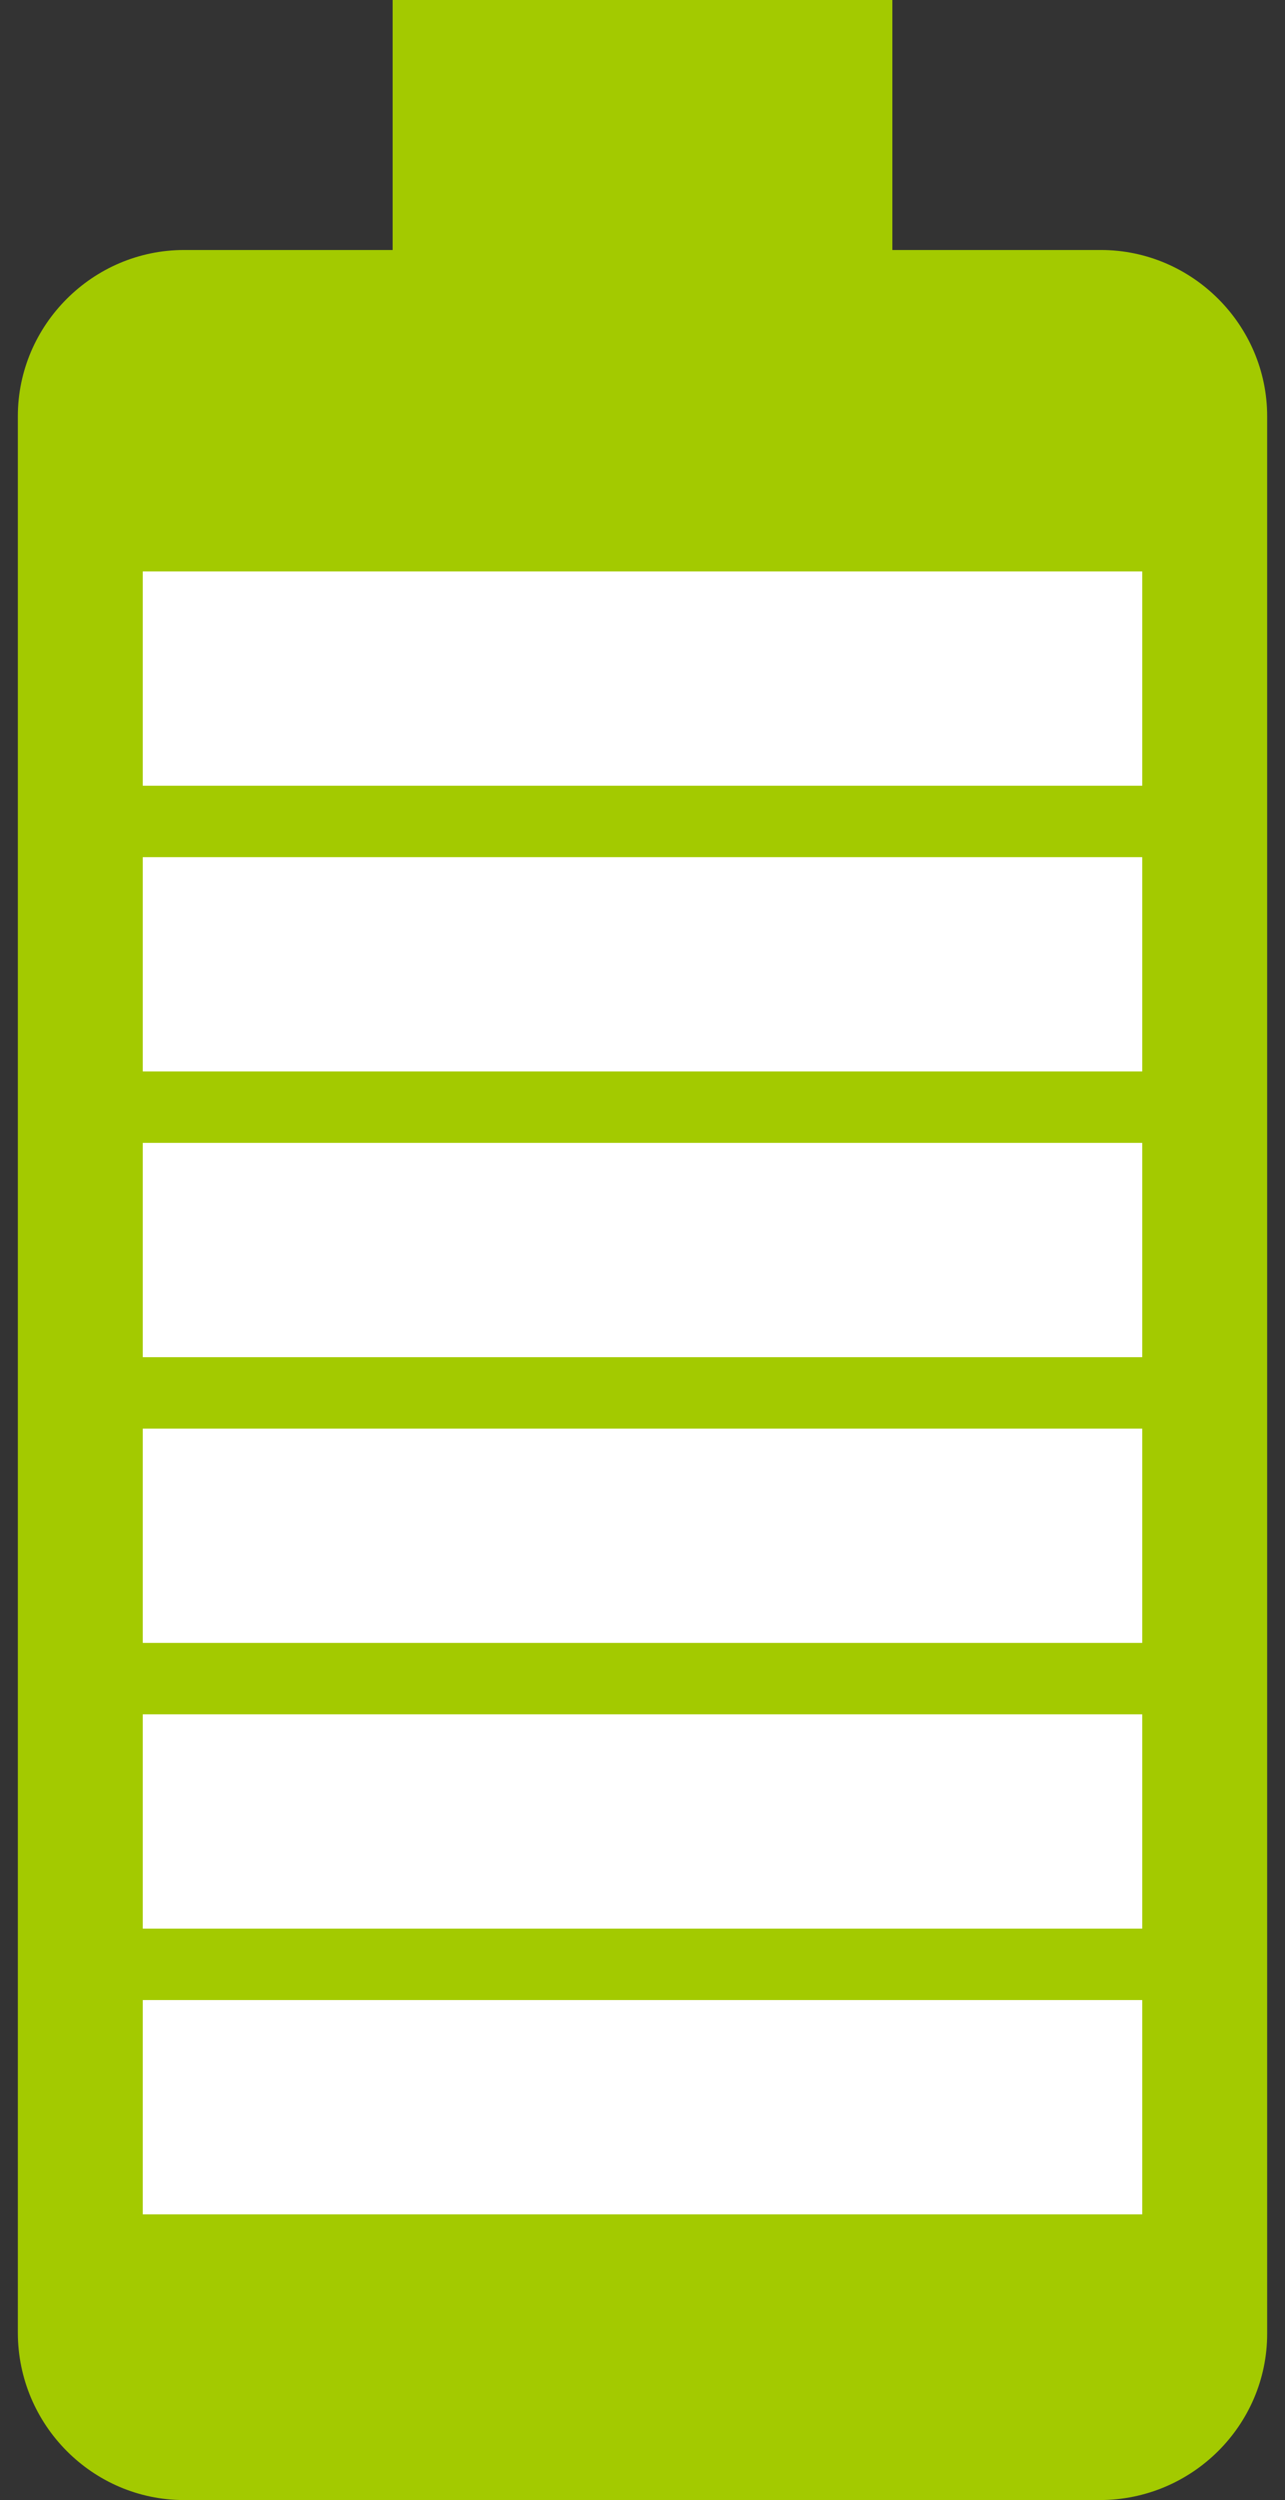
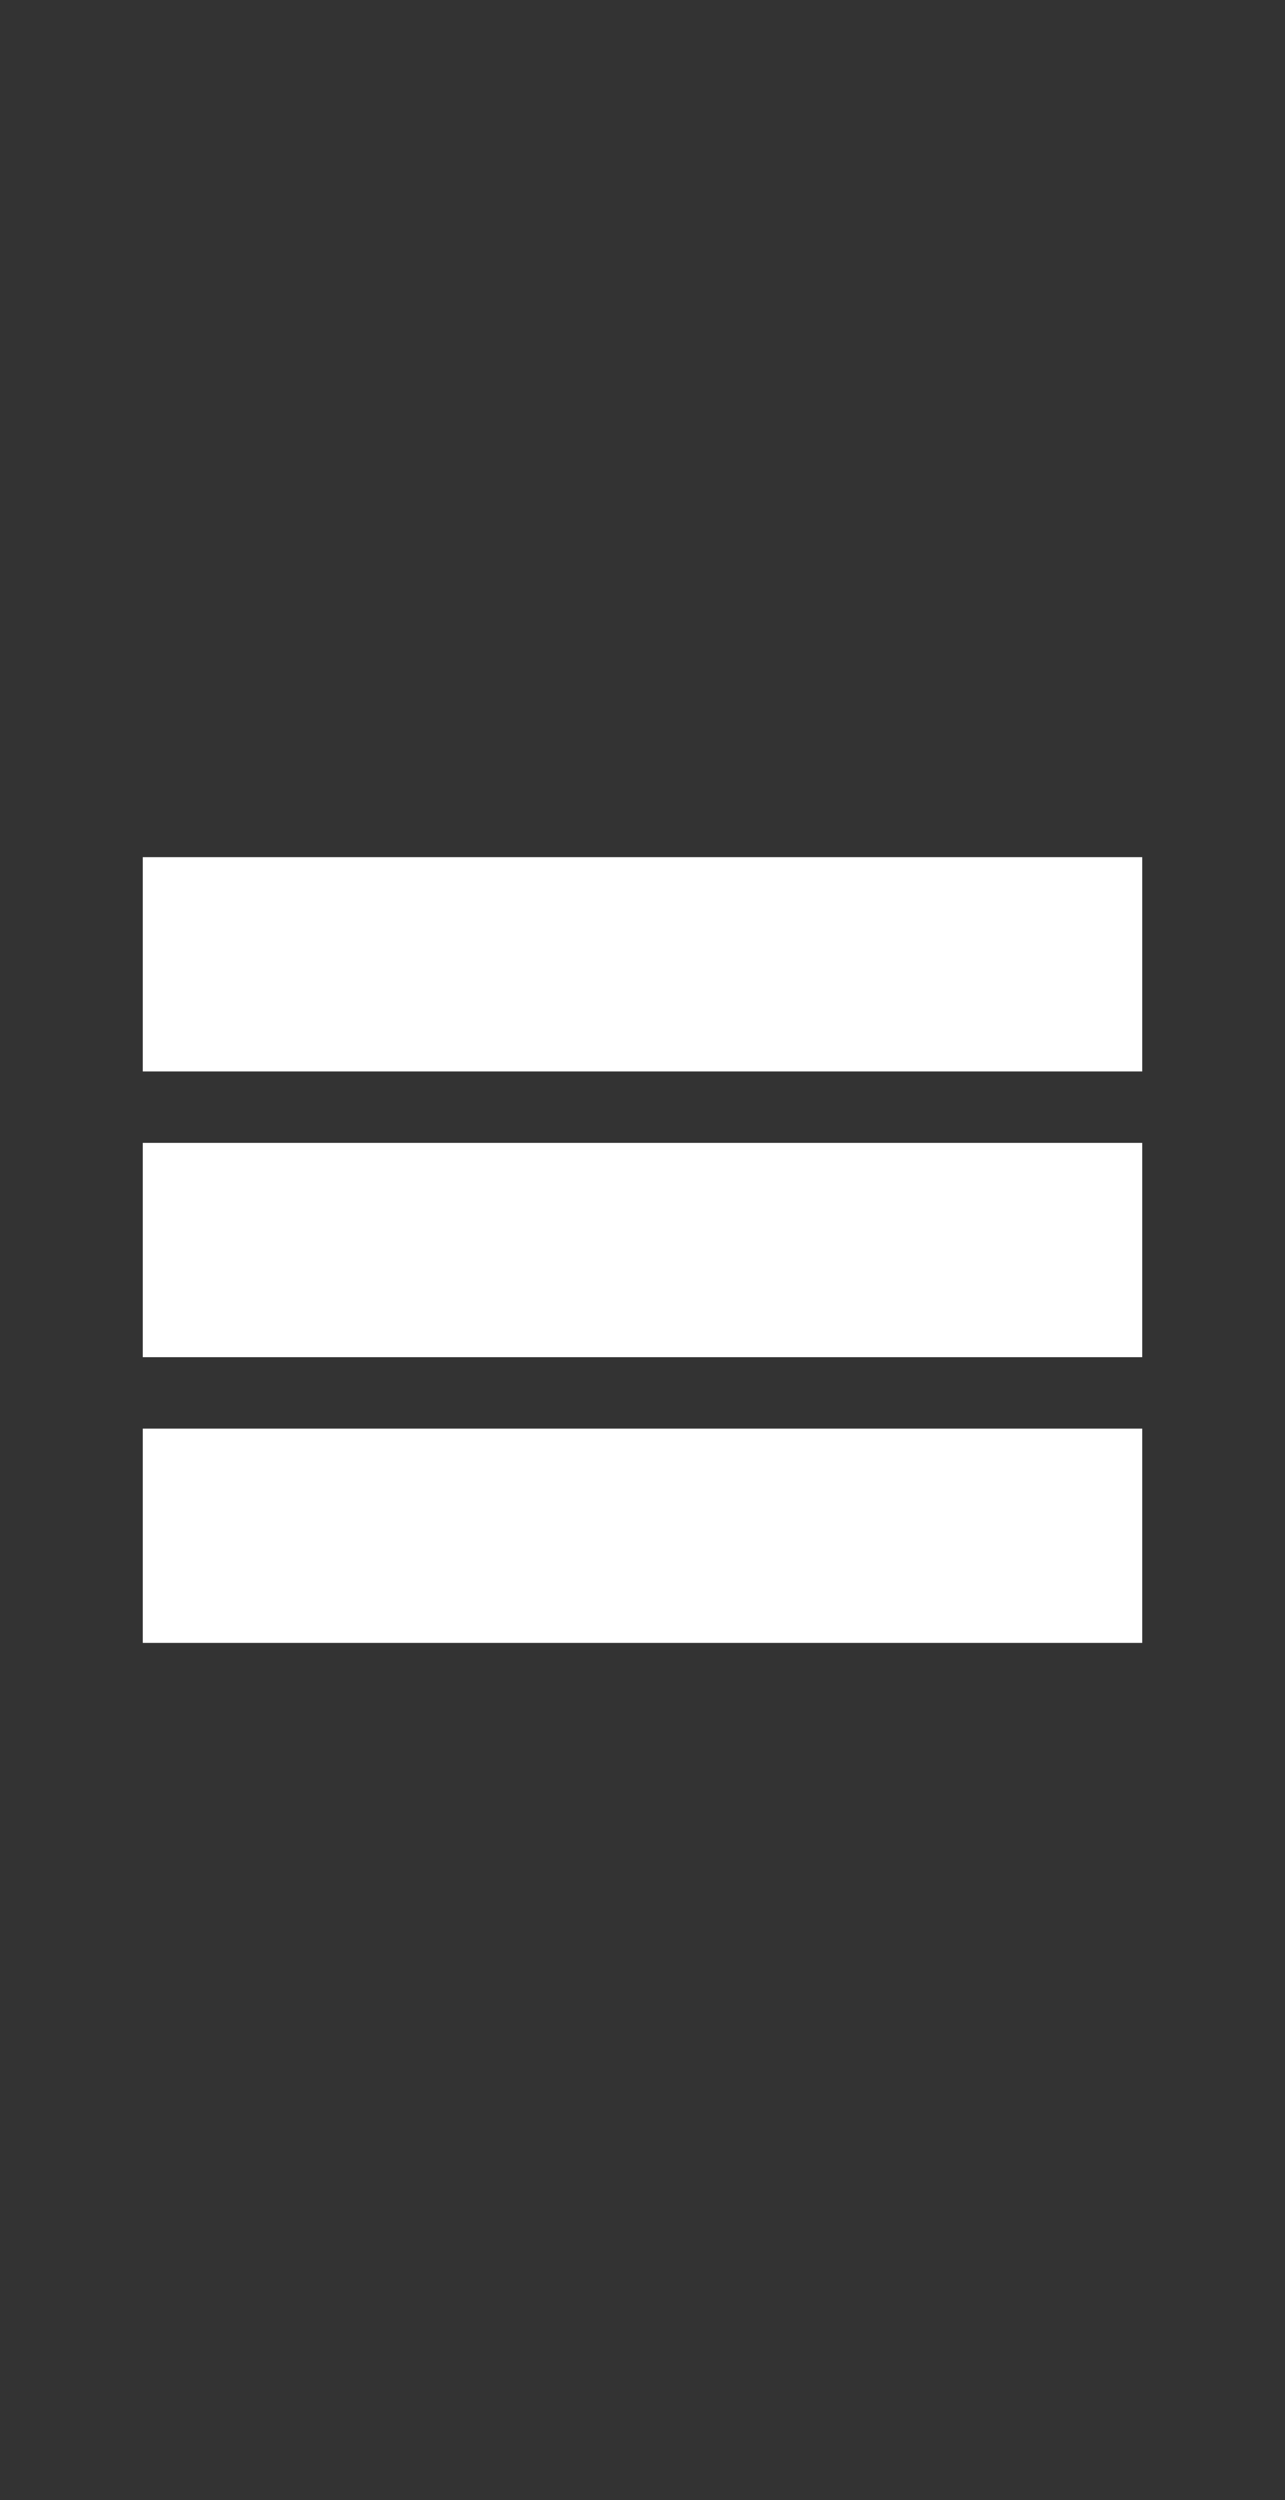
<svg xmlns="http://www.w3.org/2000/svg" width="18" height="35" viewBox="0 0 18 35" fill="none">
  <rect x="0" y="0" width="18" height="35" fill="#333333" stroke="none" />
-   <path d="M15.422 3.5H12.5V0H5.5V3.5H2.578C1.3 3.5 0.25 4.55 0.25 5.827V32.655C0.25 33.95 1.3 35 2.578 35H15.405C16.7 35 17.75 33.95 17.75 32.672V5.827C17.75 4.55 16.7 3.5 15.422 3.5Z" fill="#A3CA00" />
-   <rect x="2" y="8" width="14" height="3" fill="white" />
  <rect x="2" y="12" width="14" height="3" fill="white" />
  <rect x="2" y="16" width="14" height="3" fill="white" />
  <rect x="2" y="20" width="14" height="3" fill="white" />
-   <rect x="2" y="24" width="14" height="3" fill="white" />
-   <rect x="2" y="28" width="14" height="3" fill="white" />
</svg>